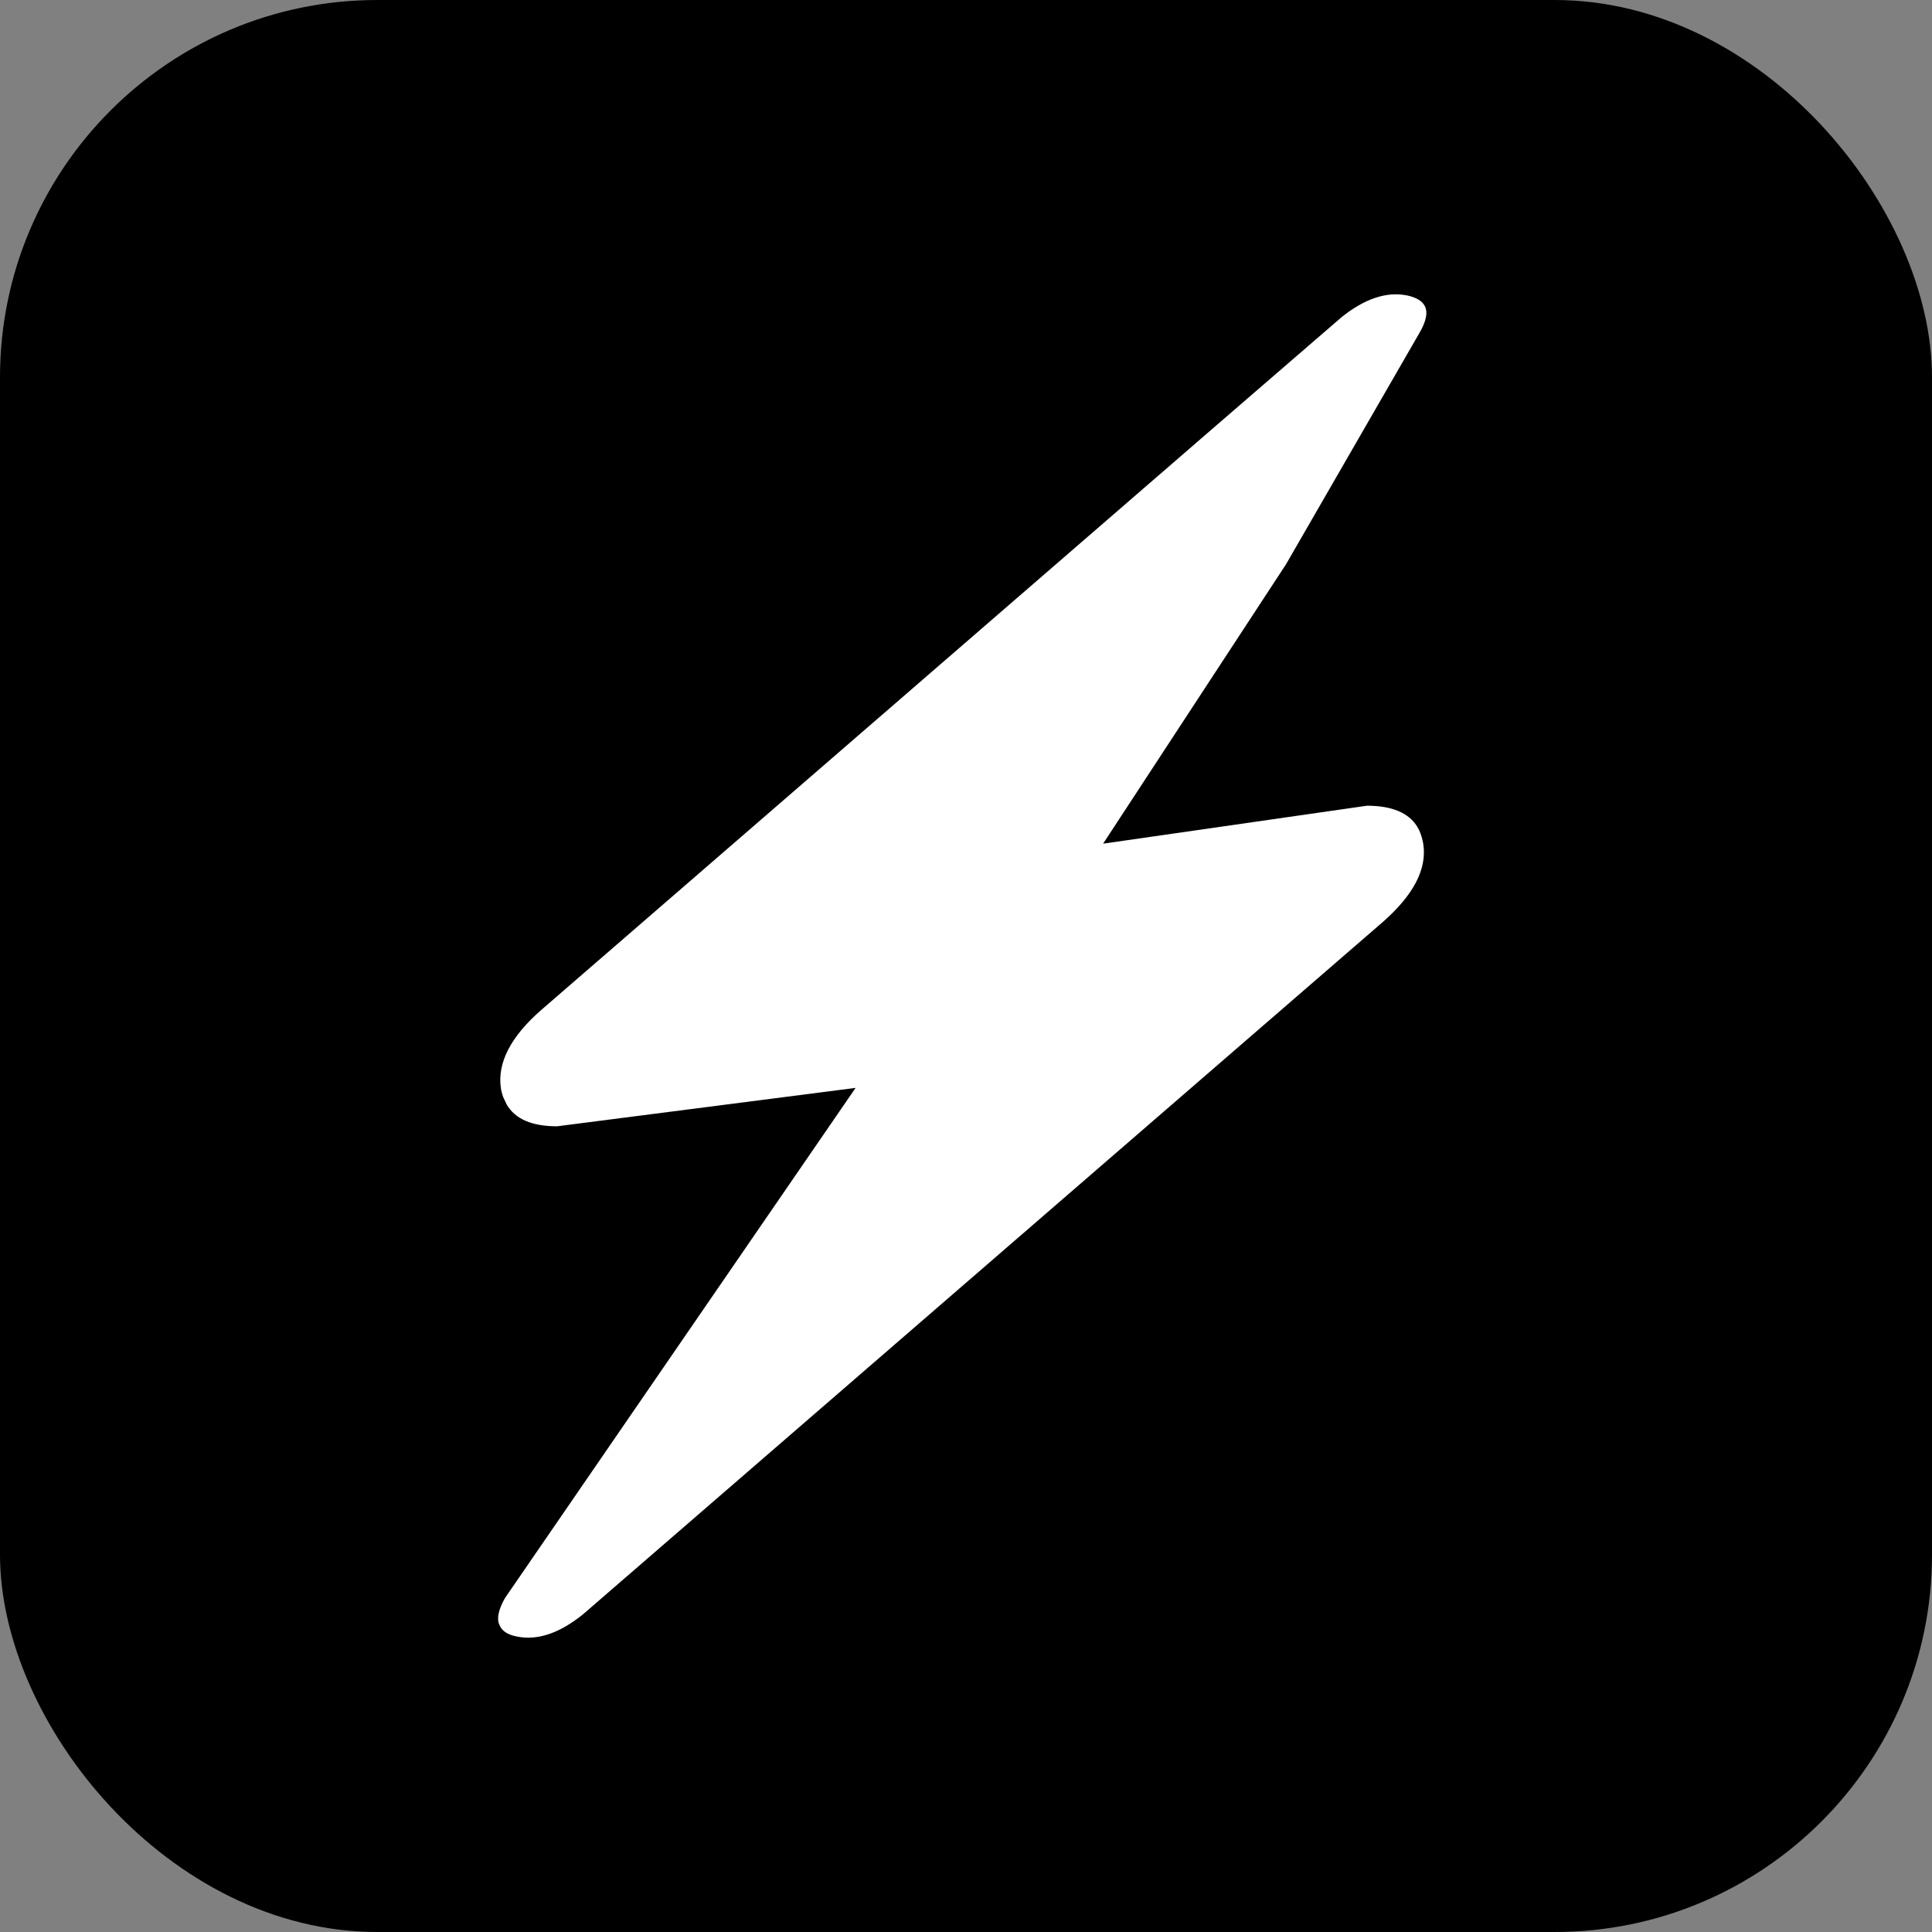
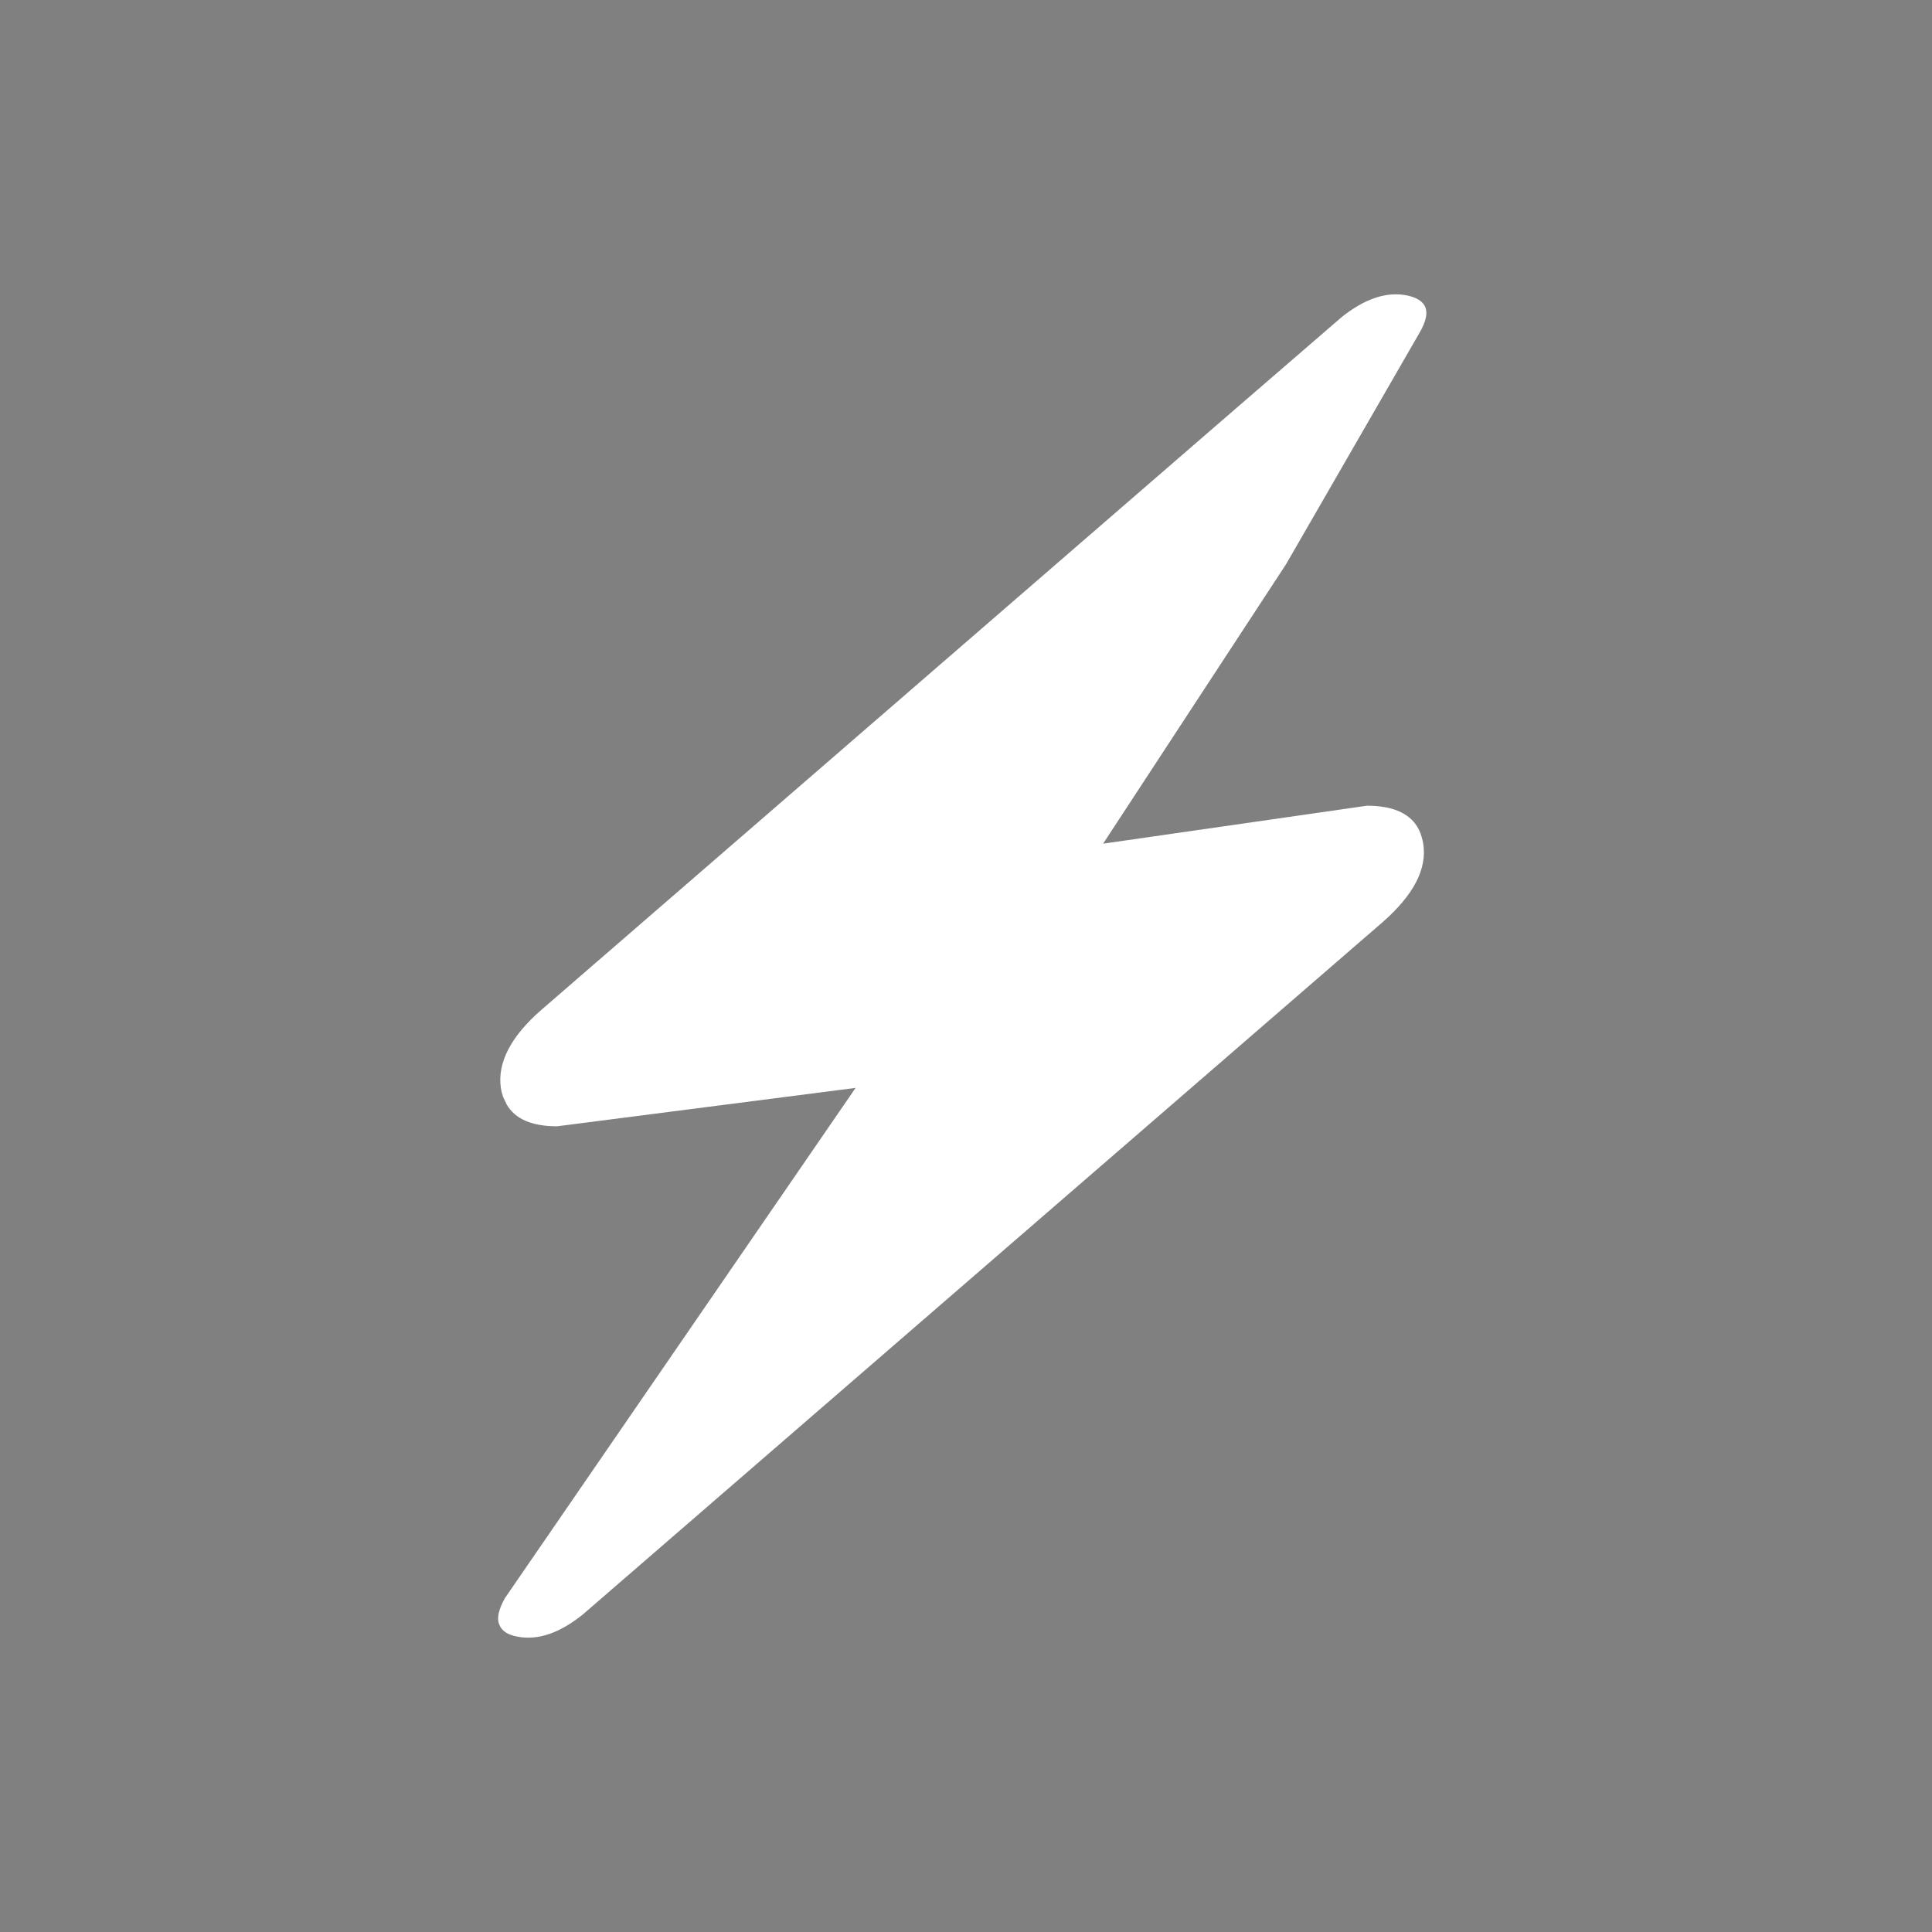
<svg xmlns="http://www.w3.org/2000/svg" width="256" height="256" viewBox="0 0 256 256" fill="none">
  <rect x="0" y="0" width="256" height="256" fill="#808080" stroke="none" />
-   <rect width="256" height="256" rx="50" fill="#F10600" style="fill:#F10600;fill:color(display-p3 0.945 0.024 0);fill-opacity:1;" />
  <path d="M186.396 39.139C187.579 39.376 188.408 39.849 188.763 40.5C189.237 41.328 189 42.571 188.053 44.168L170.415 74.754L146.167 111.79L181.128 106.762C184.443 106.762 186.632 107.709 187.757 109.483L188.053 110.015C188.29 110.547 188.467 111.139 188.586 111.79C189.118 115.162 187.284 118.593 183.259 122.143L77.254 213.903C74.176 216.388 71.276 217.394 68.553 216.861C67.251 216.625 66.482 216.092 66.186 215.323C65.772 214.494 66.068 213.253 66.896 211.774L113.372 144.151L73.821 149.24C70.507 149.24 68.257 148.293 67.133 146.341L66.659 145.335C66.541 144.98 66.423 144.565 66.364 144.151C65.89 140.838 67.666 137.347 71.75 133.798L161.182 56.356L177.754 42.038C180.773 39.612 183.673 38.606 186.396 39.139Z" fill="white" style="fill:white;fill-opacity:1;" />
</svg>